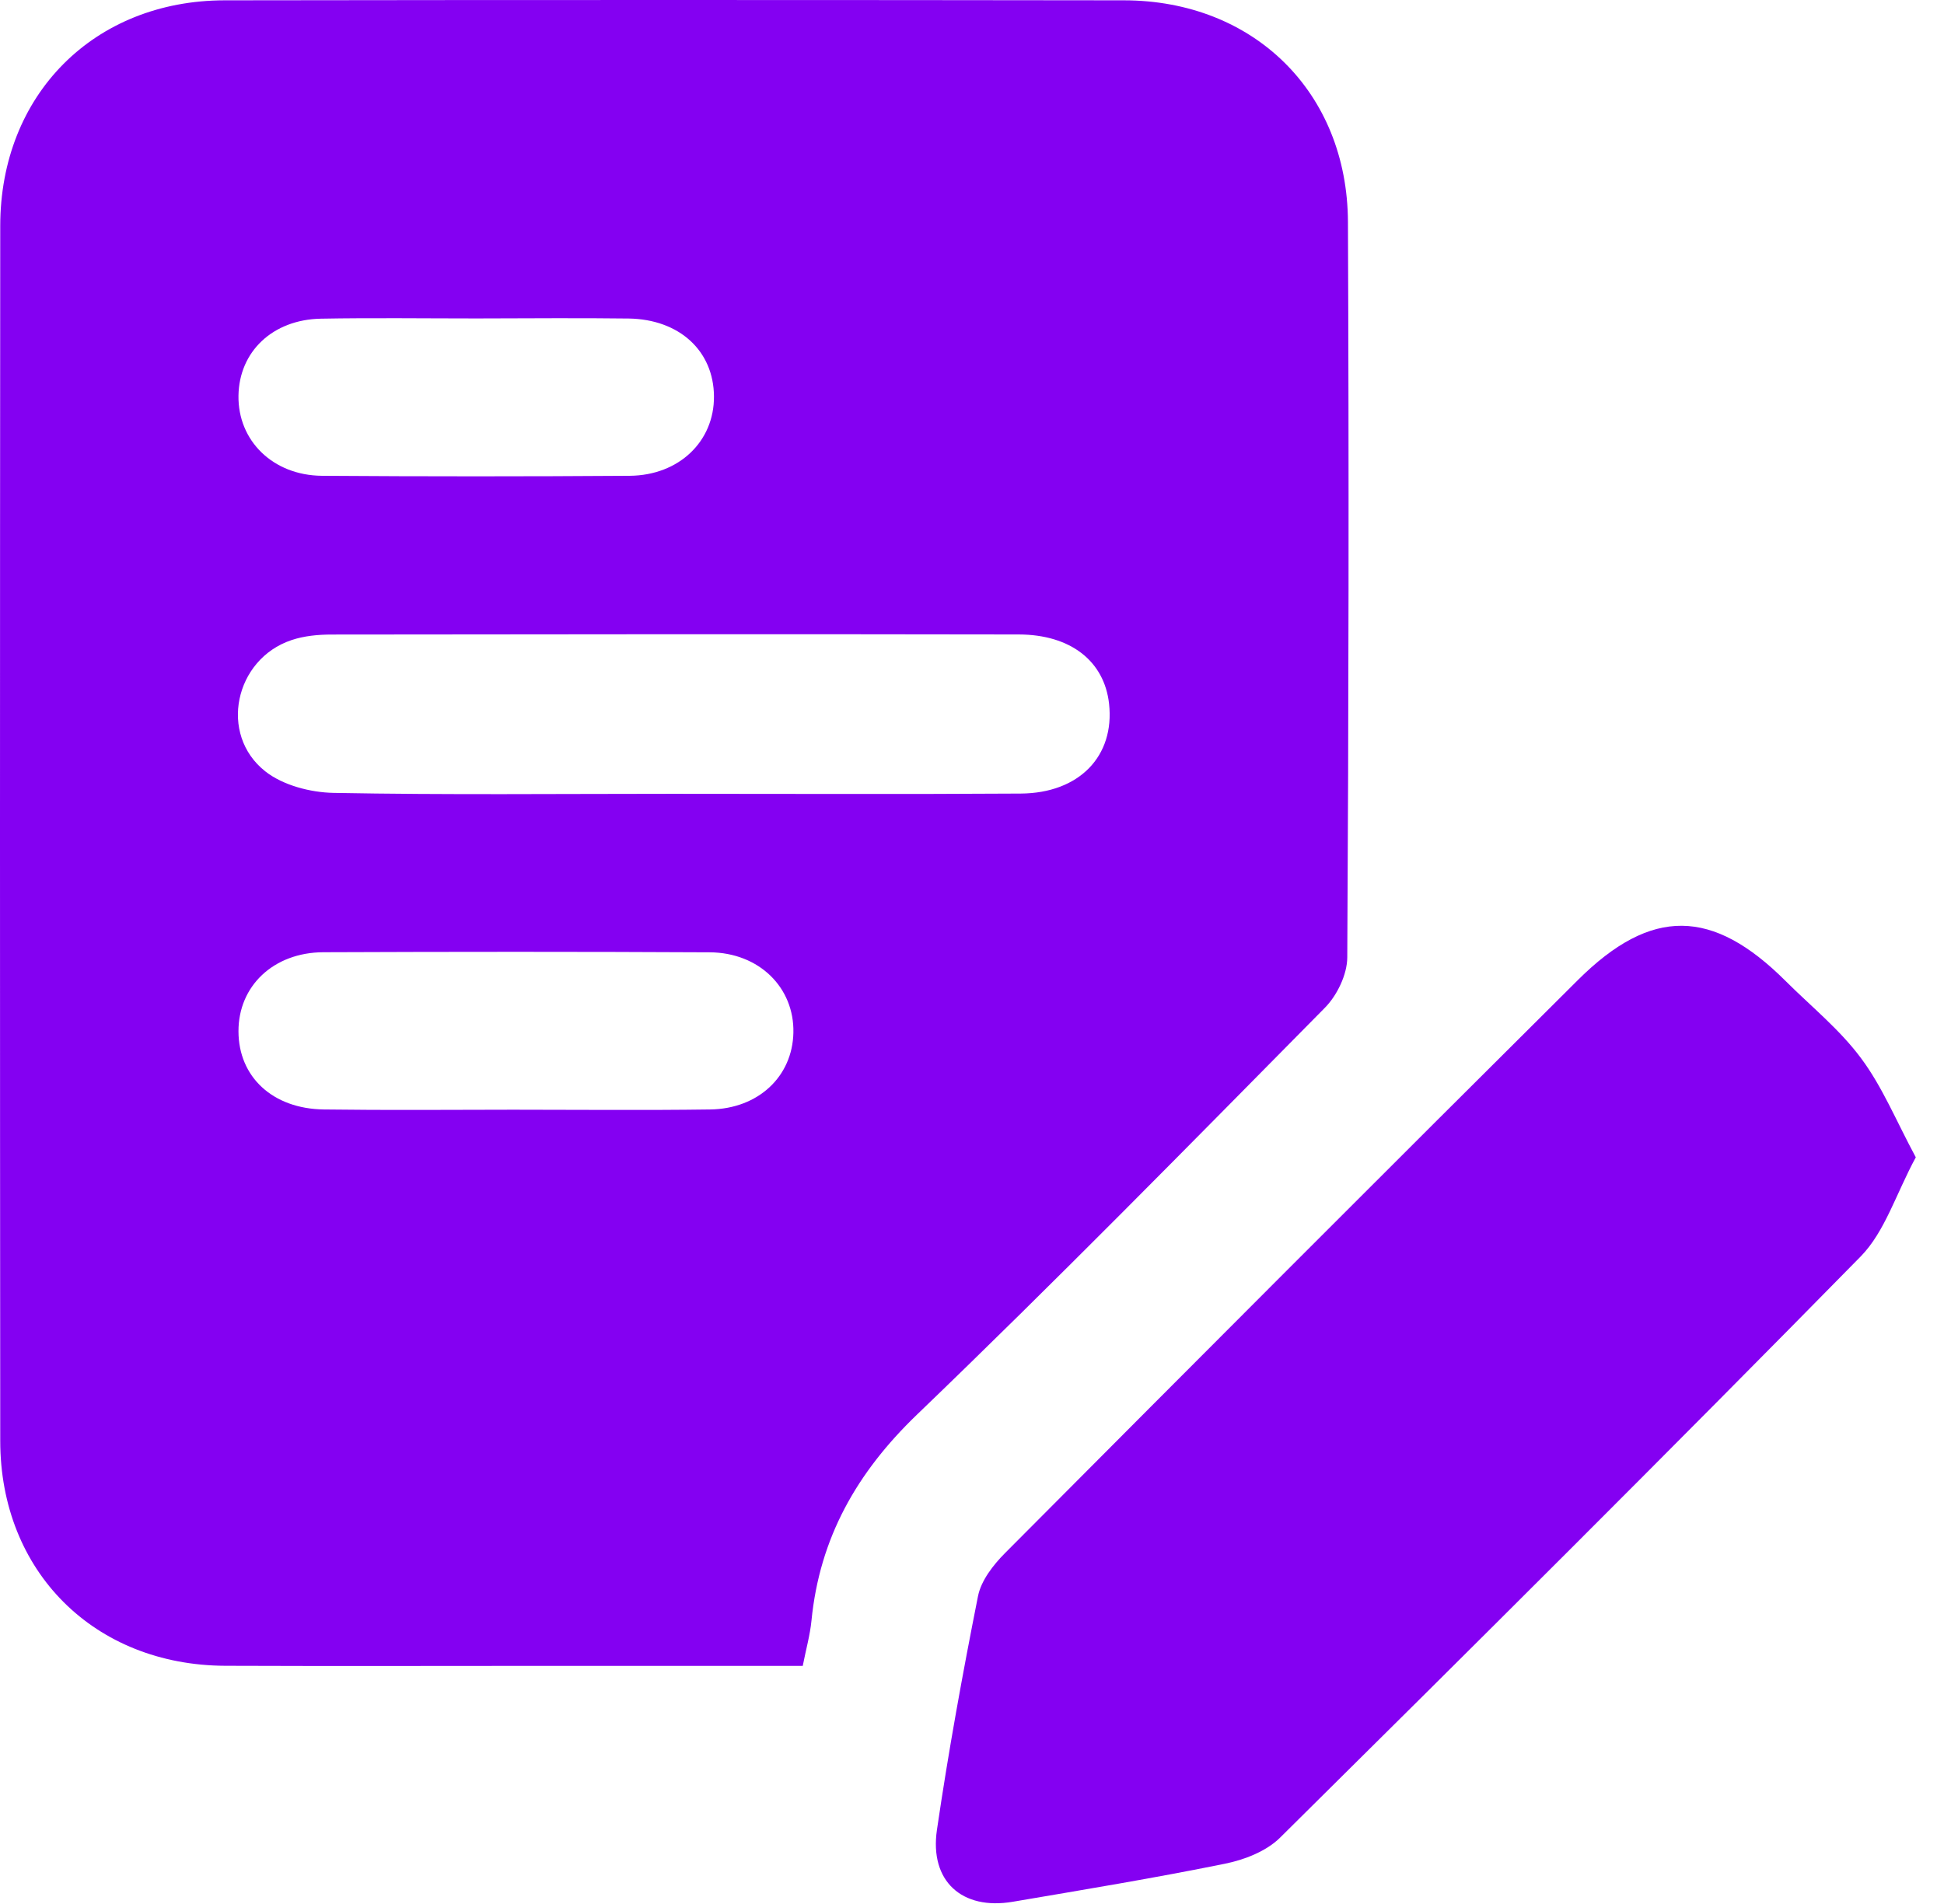
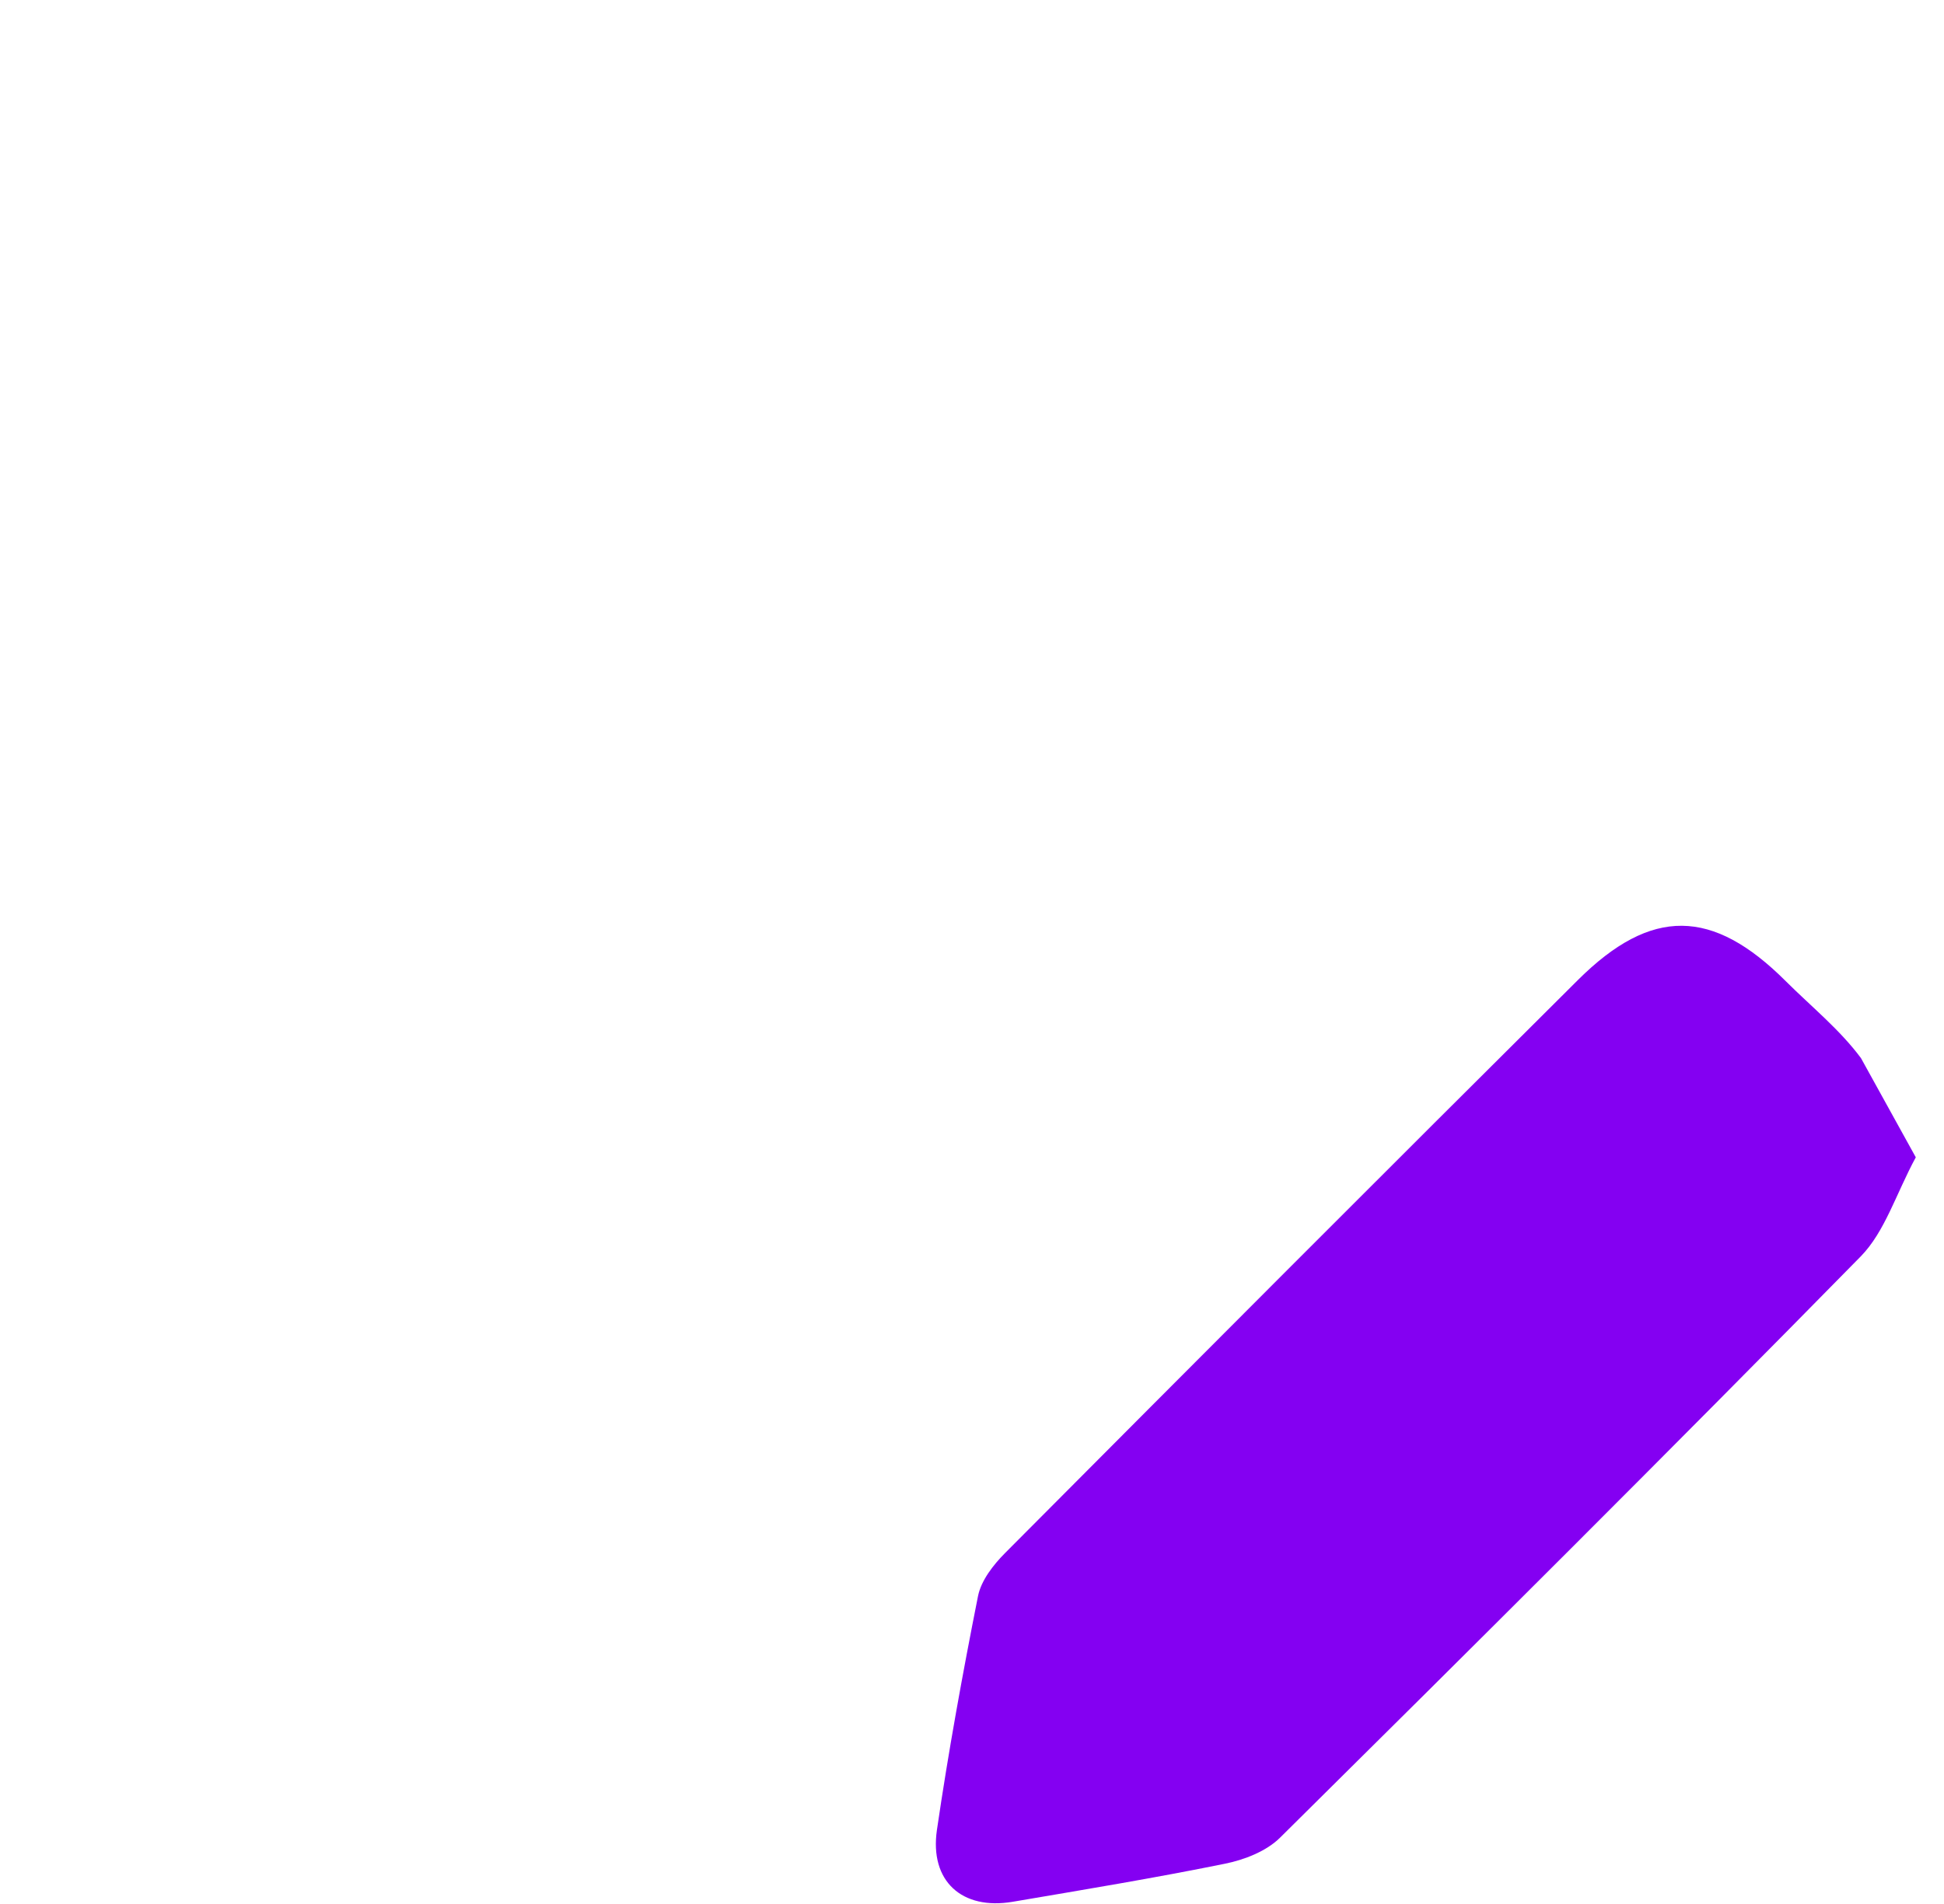
<svg xmlns="http://www.w3.org/2000/svg" width="49" height="48" viewBox="0 0 49 48" fill="none">
-   <path d="M20.234 41.997C18.165 41.997 16.139 41.997 14.111 41.997C11.301 41.997 8.491 42.006 5.679 41.995C2.379 41.982 0.007 39.622 0.006 36.325C-0.002 26.115 -0.002 15.905 0.006 5.695C0.007 2.39 2.367 0.013 5.661 0.008C13.216 -0.003 20.772 -0.002 28.328 0.008C31.601 0.011 33.961 2.326 33.976 5.592C34.002 11.774 33.995 17.955 33.959 24.137C33.957 24.568 33.702 25.097 33.391 25.41C29.991 28.853 26.602 32.31 23.113 35.663C21.593 37.125 20.66 38.773 20.454 40.855C20.418 41.222 20.315 41.582 20.234 41.997ZM16.928 20.012C19.861 20.012 22.795 20.025 25.726 20.006C27.207 19.997 28.099 19.059 27.955 17.744C27.837 16.671 26.99 15.998 25.678 15.995C19.904 15.985 14.133 15.989 8.36 15.997C8.023 15.997 7.666 16.03 7.348 16.137C5.916 16.615 5.505 18.516 6.688 19.447C7.134 19.798 7.824 19.978 8.409 19.989C11.248 20.042 14.088 20.012 16.928 20.012ZM12.937 27.976C14.592 27.976 16.246 27.993 17.901 27.97C19.115 27.953 19.974 27.138 19.998 26.036C20.024 24.9 19.136 24.015 17.888 24.008C14.641 23.991 11.396 23.993 8.15 24.006C6.89 24.012 6.008 24.861 6.011 26C6.013 27.149 6.872 27.953 8.163 27.97C9.754 27.991 11.346 27.978 12.937 27.976ZM12.011 8.028C10.703 8.028 9.395 8.01 8.088 8.034C6.872 8.057 6.028 8.864 6.011 9.974C5.993 11.106 6.875 11.985 8.116 11.995C10.701 12.013 13.286 12.013 15.871 11.995C17.117 11.985 18.004 11.125 17.996 9.993C17.989 8.849 17.128 8.049 15.845 8.03C14.566 8.013 13.29 8.027 12.011 8.028Z" fill="#8400F2" />
-   <path d="M48.289 29.176C47.788 30.102 47.511 31.052 46.9 31.676C42.064 36.6 37.172 41.47 32.266 46.327C31.92 46.671 31.365 46.887 30.87 46.986C29.099 47.346 27.312 47.641 25.528 47.944C24.25 48.162 23.427 47.427 23.616 46.133C23.905 44.16 24.263 42.193 24.652 40.236C24.731 39.843 25.037 39.451 25.333 39.153C30.135 34.327 34.945 29.507 39.772 24.707C41.625 22.863 43.168 22.894 45.011 24.735C45.652 25.374 46.373 25.955 46.907 26.675C47.445 27.395 47.794 28.255 48.289 29.176Z" fill="#8400F2" />
+   <path d="M48.289 29.176C47.788 30.102 47.511 31.052 46.9 31.676C42.064 36.6 37.172 41.47 32.266 46.327C31.92 46.671 31.365 46.887 30.87 46.986C29.099 47.346 27.312 47.641 25.528 47.944C24.25 48.162 23.427 47.427 23.616 46.133C23.905 44.16 24.263 42.193 24.652 40.236C24.731 39.843 25.037 39.451 25.333 39.153C30.135 34.327 34.945 29.507 39.772 24.707C41.625 22.863 43.168 22.894 45.011 24.735C45.652 25.374 46.373 25.955 46.907 26.675Z" fill="#8400F2" />
</svg>